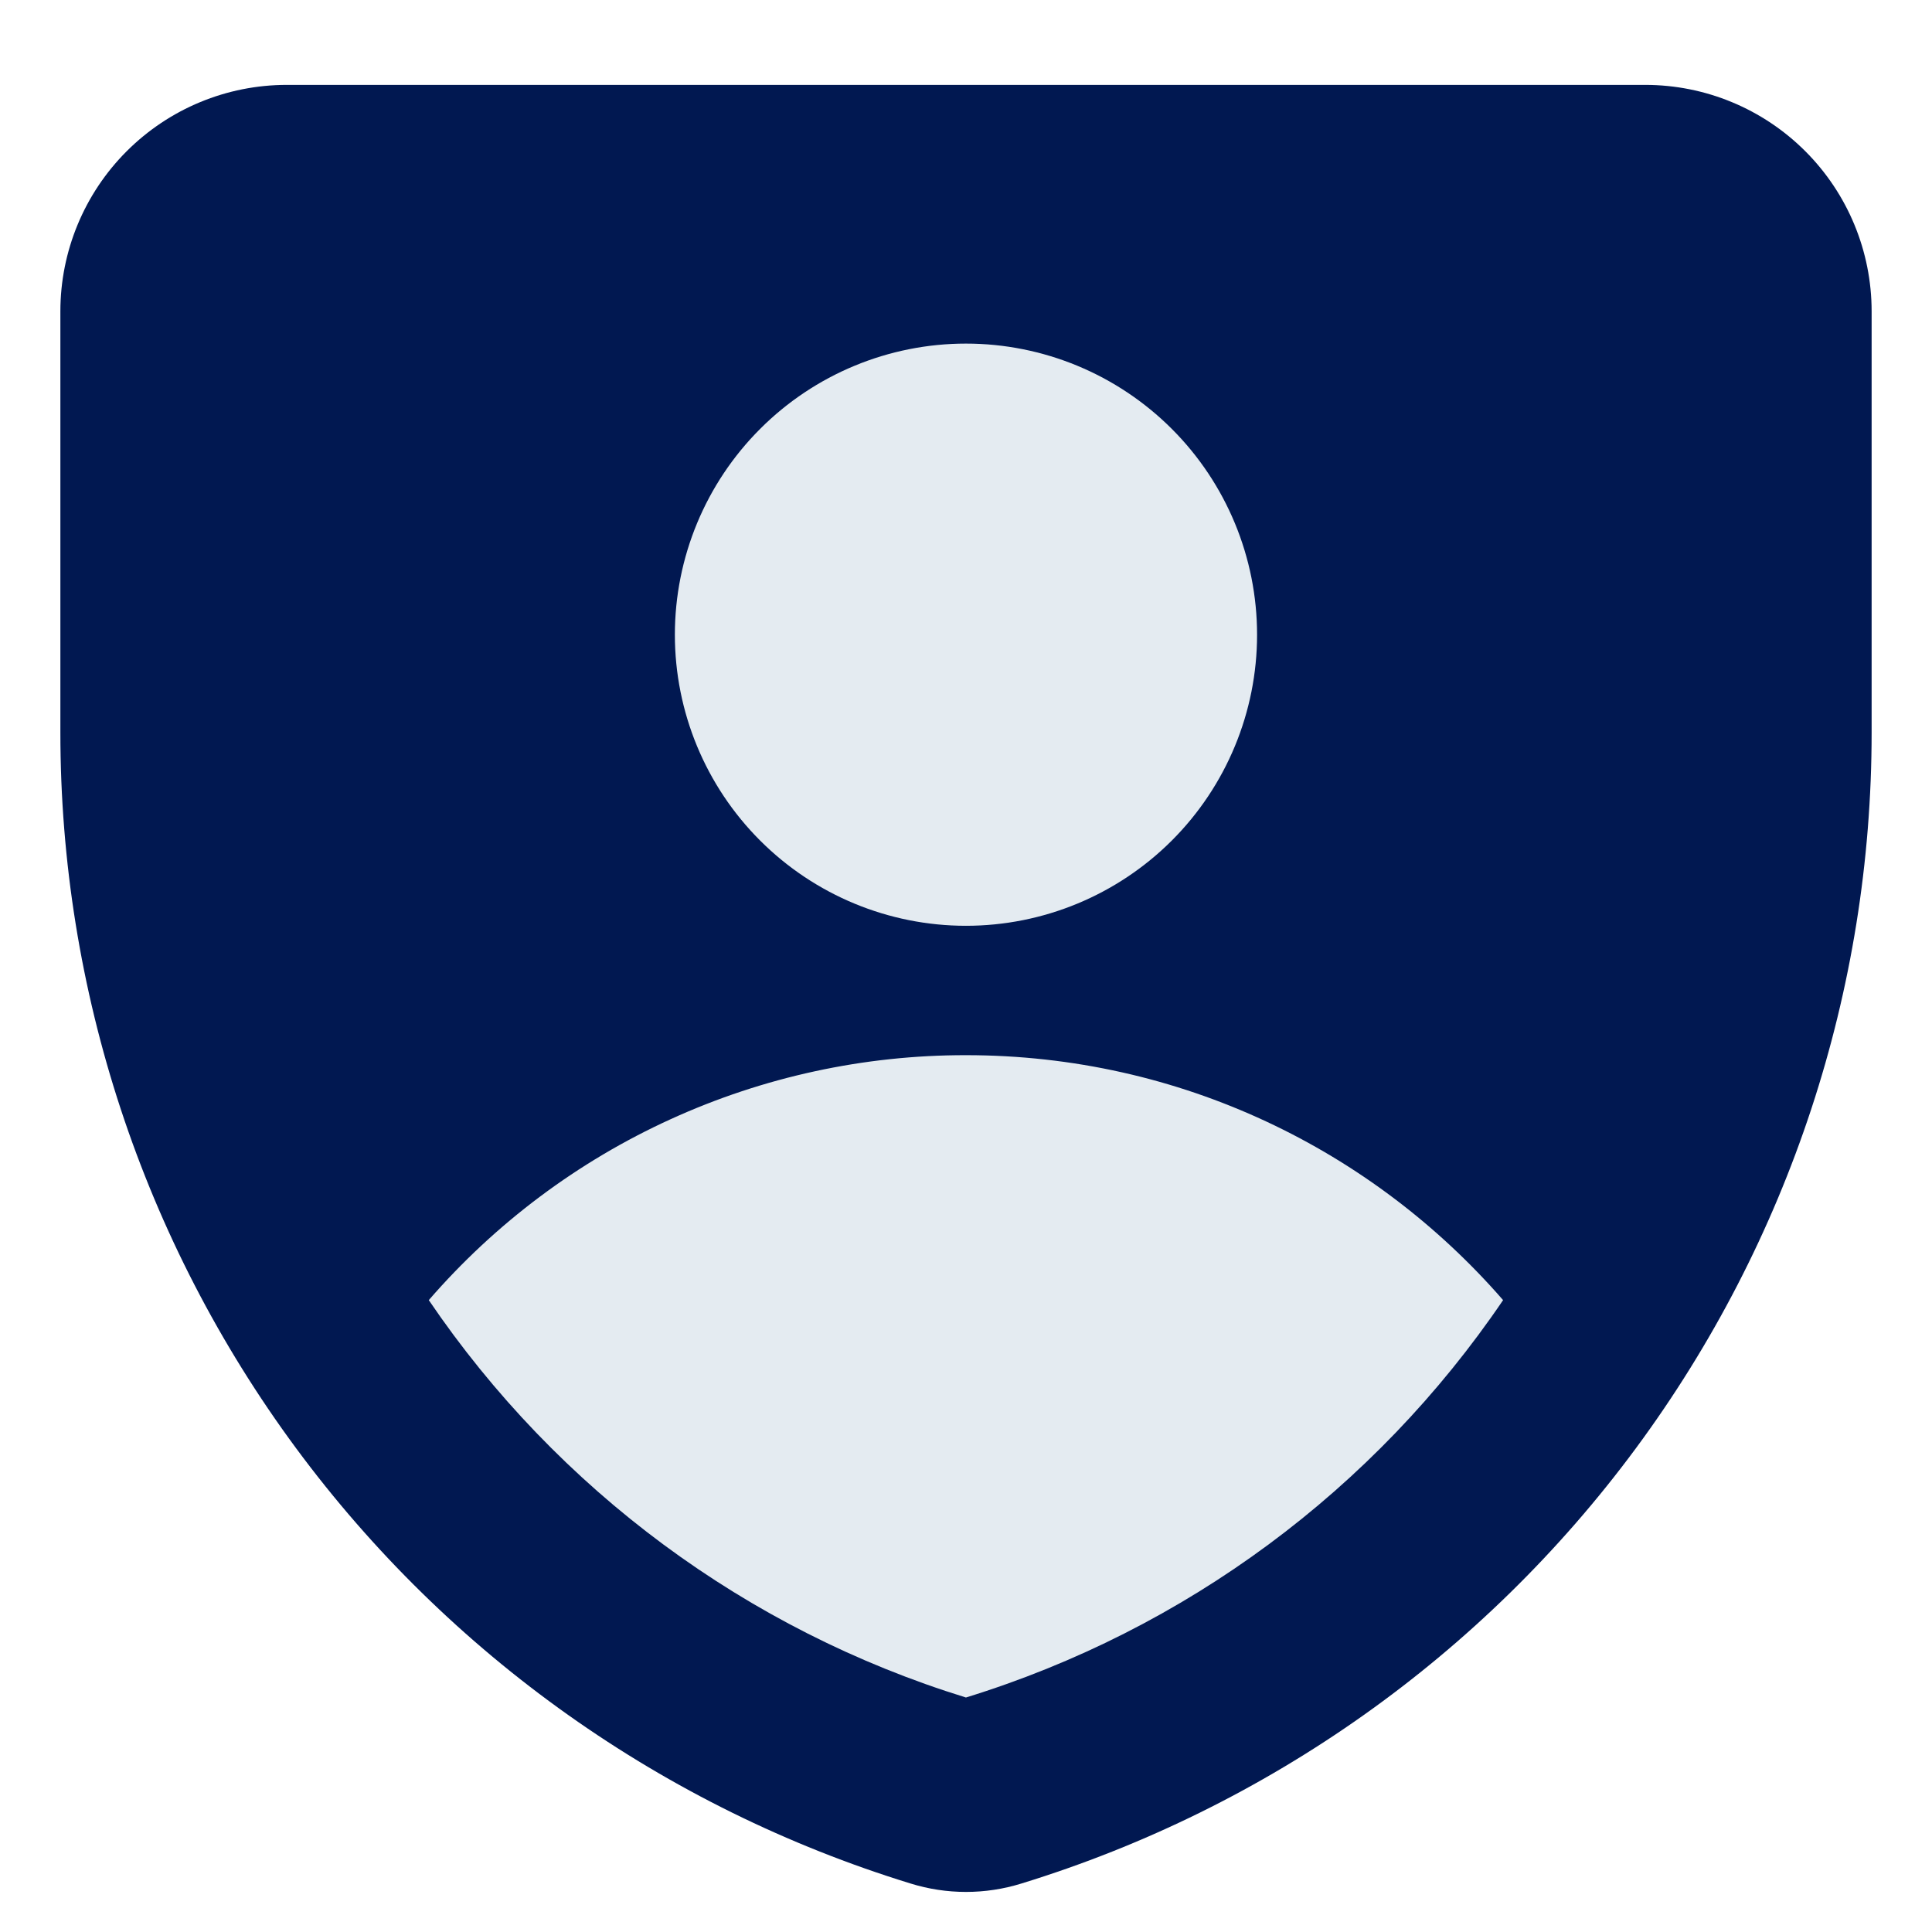
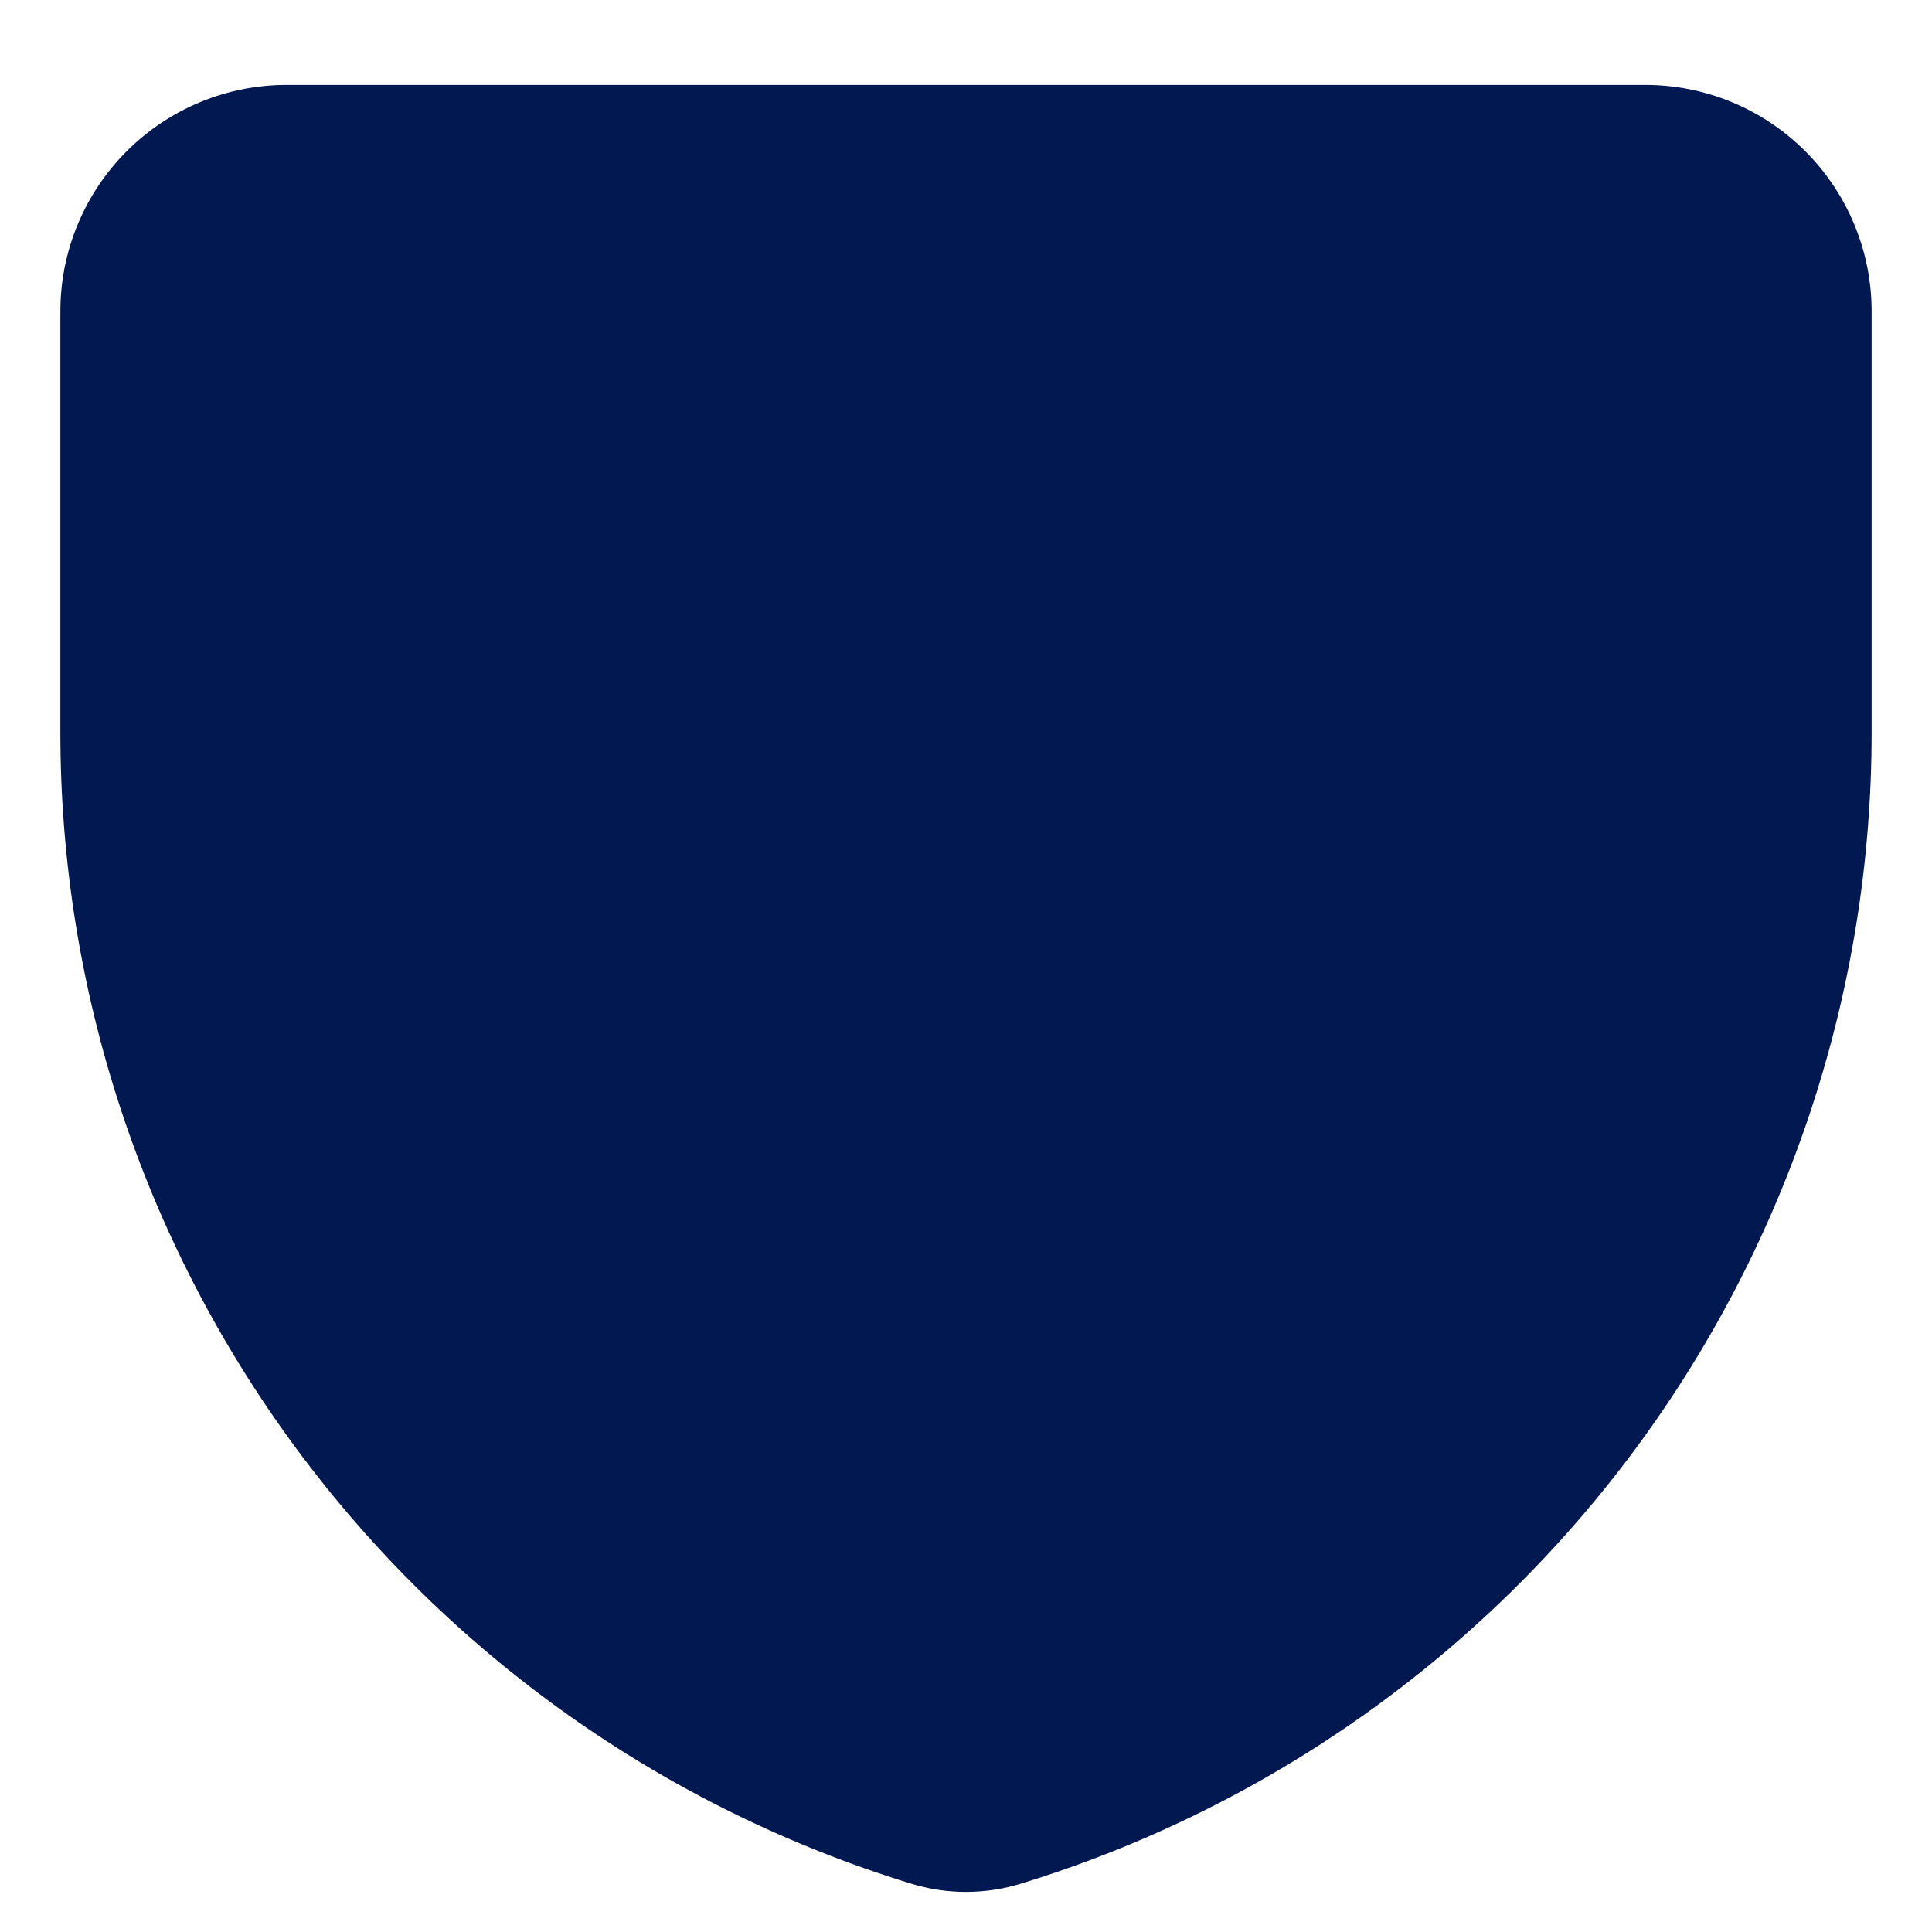
<svg xmlns="http://www.w3.org/2000/svg" width="32" height="32" viewBox="0 0 32 32" fill="none">
  <path d="M4.75 1.406C3.755 1.406 2.802 1.801 2.098 2.505C1.395 3.208 1 4.162 1 5.156L1 12.136C1 16.4 2.368 20.553 4.901 23.983C7.435 27.414 11.002 29.942 15.079 31.196C15.679 31.383 16.321 31.383 16.921 31.196C20.998 29.942 24.565 27.414 27.099 23.983C29.632 20.553 31 16.4 31 12.136V5.156C31 4.162 30.605 3.208 29.902 2.505C29.198 1.801 28.245 1.406 27.25 1.406L4.75 1.406Z" fill="#011851" />
-   <path fill-rule="evenodd" clip-rule="evenodd" d="M20.821 10.513C20.821 11.792 20.313 13.018 19.409 13.922C18.504 14.826 17.278 15.334 15.999 15.334C14.721 15.334 13.494 14.826 12.59 13.922C11.686 13.018 11.178 11.792 11.178 10.513C11.178 9.234 11.686 8.008 12.59 7.104C13.494 6.199 14.721 5.691 15.999 5.691C17.278 5.691 18.504 6.199 19.409 7.104C20.313 8.008 20.821 9.234 20.821 10.513ZM15.999 17.477C19.55 17.477 22.734 19.048 24.896 21.534C22.765 24.675 19.627 26.997 15.999 28.116C12.372 26.997 9.234 24.675 7.102 21.534C8.207 20.259 9.574 19.236 11.109 18.537C12.644 17.837 14.312 17.475 15.999 17.477Z" fill="#E4EBF1" />
</svg>